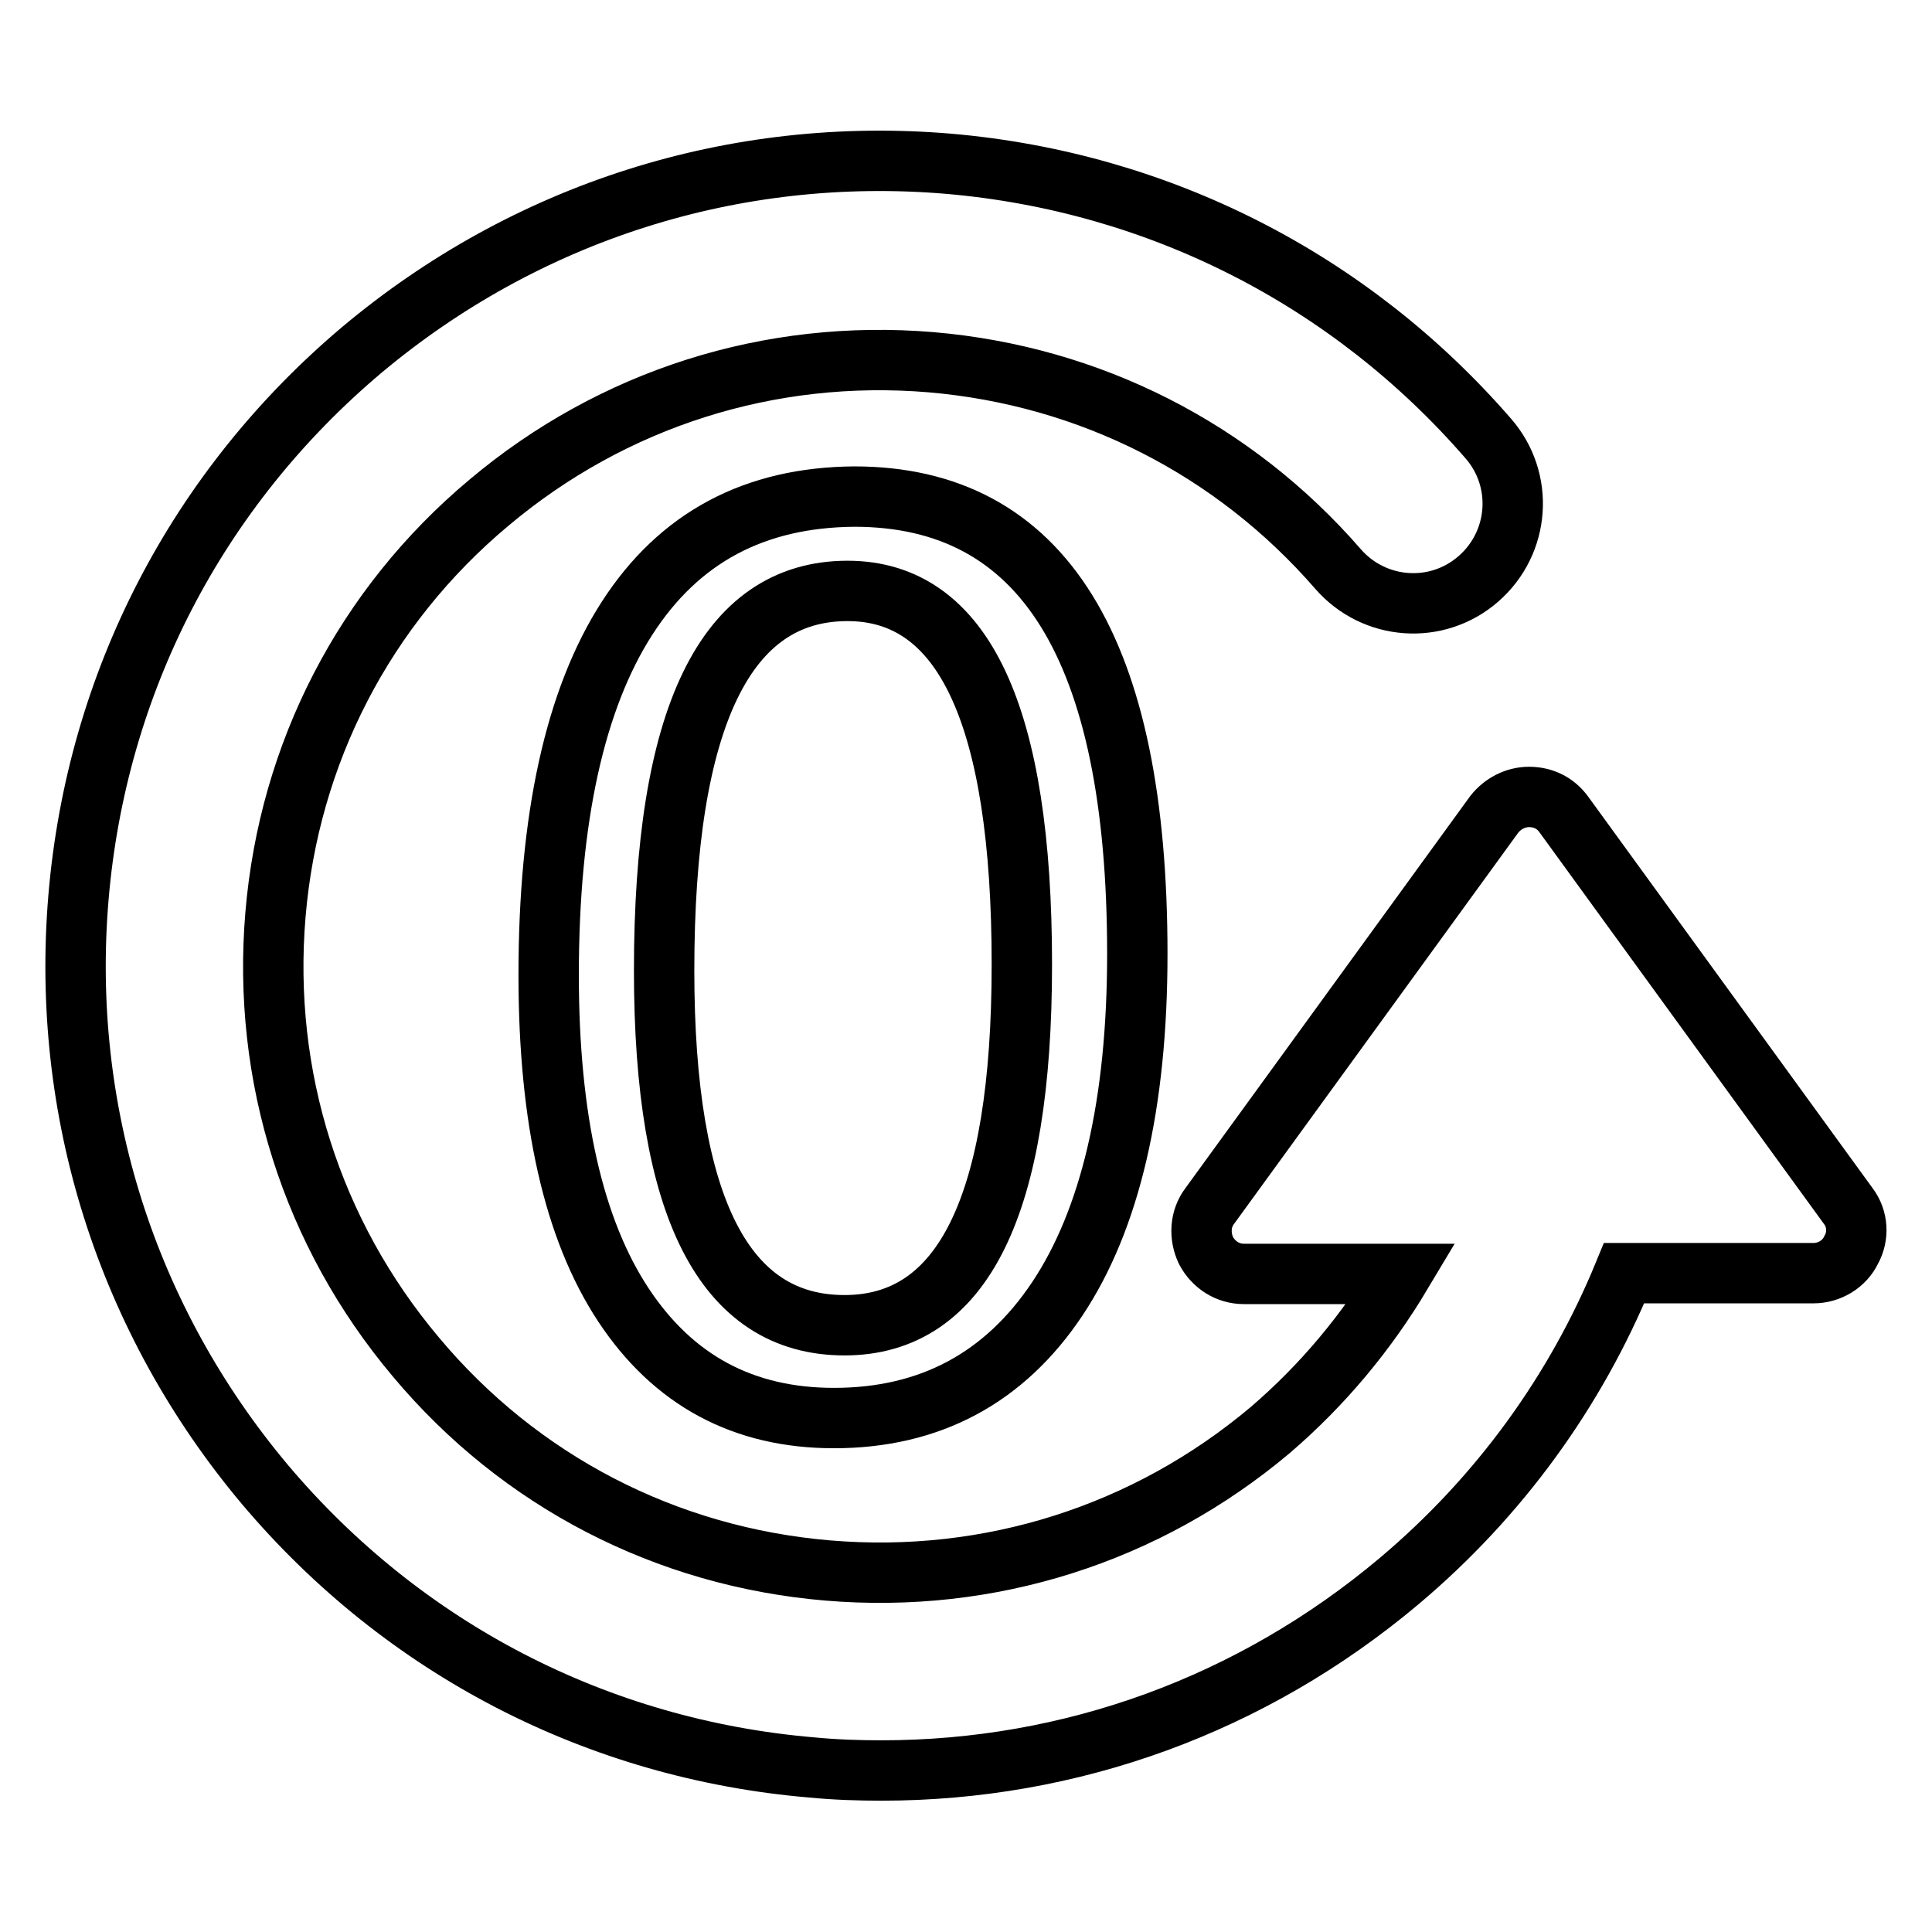
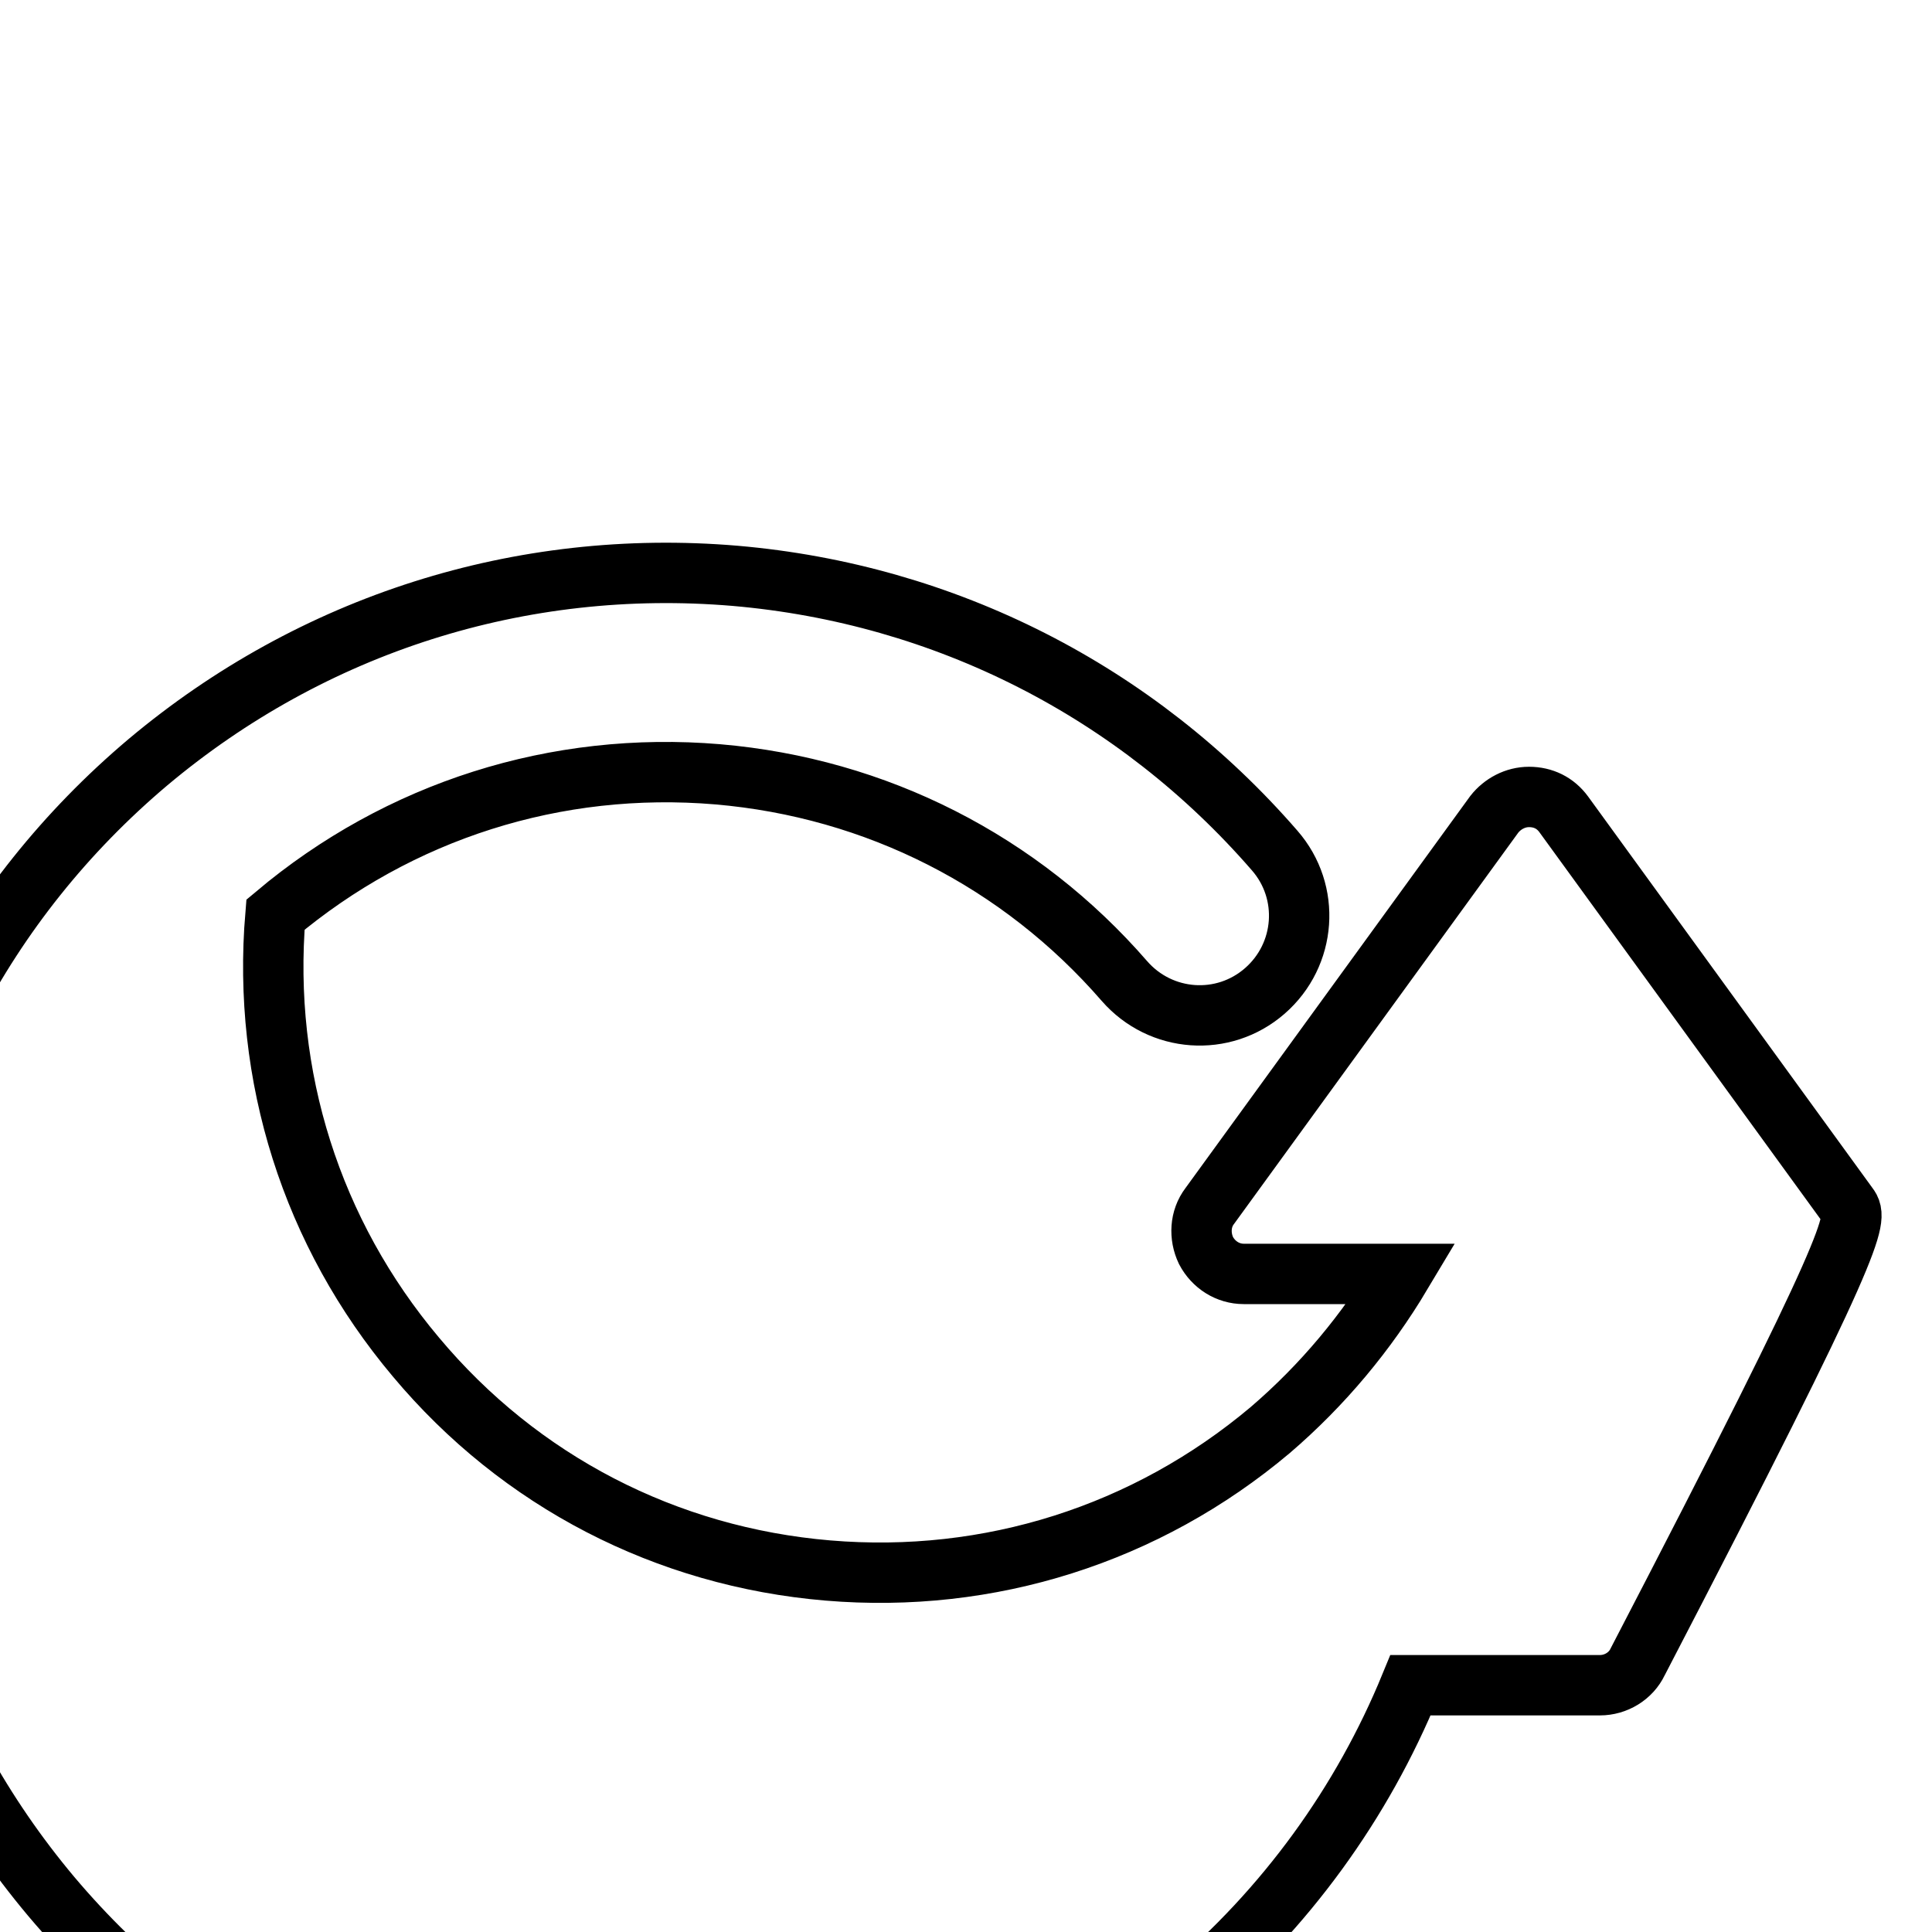
<svg xmlns="http://www.w3.org/2000/svg" version="1.1" x="0px" y="0px" viewBox="0 0 256 256" enable-background="new 0 0 256 256" xml:space="preserve">
  <g>
    <g>
-       <path stroke-width="8" fill-opacity="0" stroke="#000000" d="M244.9,159.8l-37.7-51.9c-1.1-1.5-2.7-2.3-4.6-2.3c-1.8,0-3.5,0.9-4.6,2.3l-37.7,51.9c-1.3,1.7-1.4,4-0.5,5.9c1,1.9,2.9,3.1,5,3.1h20.9c-4.6,7.7-10.4,14.7-17.4,20.7c-16.4,13.8-37.2,20.4-58.6,18.6c-21.4-1.8-40.8-11.8-54.6-28.3c-13.8-16.4-20.4-37.2-18.6-58.6c1.8-21.4,11.8-40.8,28.3-54.6c16.4-13.8,37.2-20.4,58.6-18.6c21,1.8,40.1,11.5,53.9,27.4c4.8,5.5,13.1,6.1,18.6,1.3c5.5-4.8,6.1-13.1,1.3-18.6c-18.3-21.1-43.7-34-71.5-36.4c-28.4-2.4-56,6.4-77.8,24.7c-21.8,18.4-35.1,44.1-37.5,72.5c-2.4,28.4,6.4,56,24.7,77.8c18.4,21.8,44.1,35.1,72.5,37.5c3.1,0.3,6.2,0.4,9.2,0.4c25.1,0,49.1-8.7,68.6-25.1c13.3-11.2,23.4-25.2,29.8-40.8h25.1c2.1,0,4.1-1.2,5-3.1C246.3,163.8,246.2,161.5,244.9,159.8z" />
-       <path stroke-width="8" fill-opacity="0" stroke="#000000" d="M83.1,81.9c-6.9,10.7-10.4,26.5-10.4,47.3c0,19.1,3.3,33.7,9.9,43.7s15.9,15,27.9,15c12.7,0,22.6-5.3,29.6-15.8c7-10.5,10.6-25.8,10.6-45.7c0-40.4-12.5-60.6-37.5-60.6C100,65.9,90,71.2,83.1,81.9z M135.4,127.8c0,31.9-7.8,47.8-23.5,47.8C96,175.6,88,160,88,128.6c0-33.5,8.1-50.3,24.3-50.3C127.7,78.3,135.4,94.8,135.4,127.8z" />
+       <path stroke-width="8" fill-opacity="0" stroke="#000000" d="M244.9,159.8l-37.7-51.9c-1.1-1.5-2.7-2.3-4.6-2.3c-1.8,0-3.5,0.9-4.6,2.3l-37.7,51.9c-1.3,1.7-1.4,4-0.5,5.9c1,1.9,2.9,3.1,5,3.1h20.9c-4.6,7.7-10.4,14.7-17.4,20.7c-16.4,13.8-37.2,20.4-58.6,18.6c-21.4-1.8-40.8-11.8-54.6-28.3c-13.8-16.4-20.4-37.2-18.6-58.6c16.4-13.8,37.2-20.4,58.6-18.6c21,1.8,40.1,11.5,53.9,27.4c4.8,5.5,13.1,6.1,18.6,1.3c5.5-4.8,6.1-13.1,1.3-18.6c-18.3-21.1-43.7-34-71.5-36.4c-28.4-2.4-56,6.4-77.8,24.7c-21.8,18.4-35.1,44.1-37.5,72.5c-2.4,28.4,6.4,56,24.7,77.8c18.4,21.8,44.1,35.1,72.5,37.5c3.1,0.3,6.2,0.4,9.2,0.4c25.1,0,49.1-8.7,68.6-25.1c13.3-11.2,23.4-25.2,29.8-40.8h25.1c2.1,0,4.1-1.2,5-3.1C246.3,163.8,246.2,161.5,244.9,159.8z" />
    </g>
  </g>
</svg>